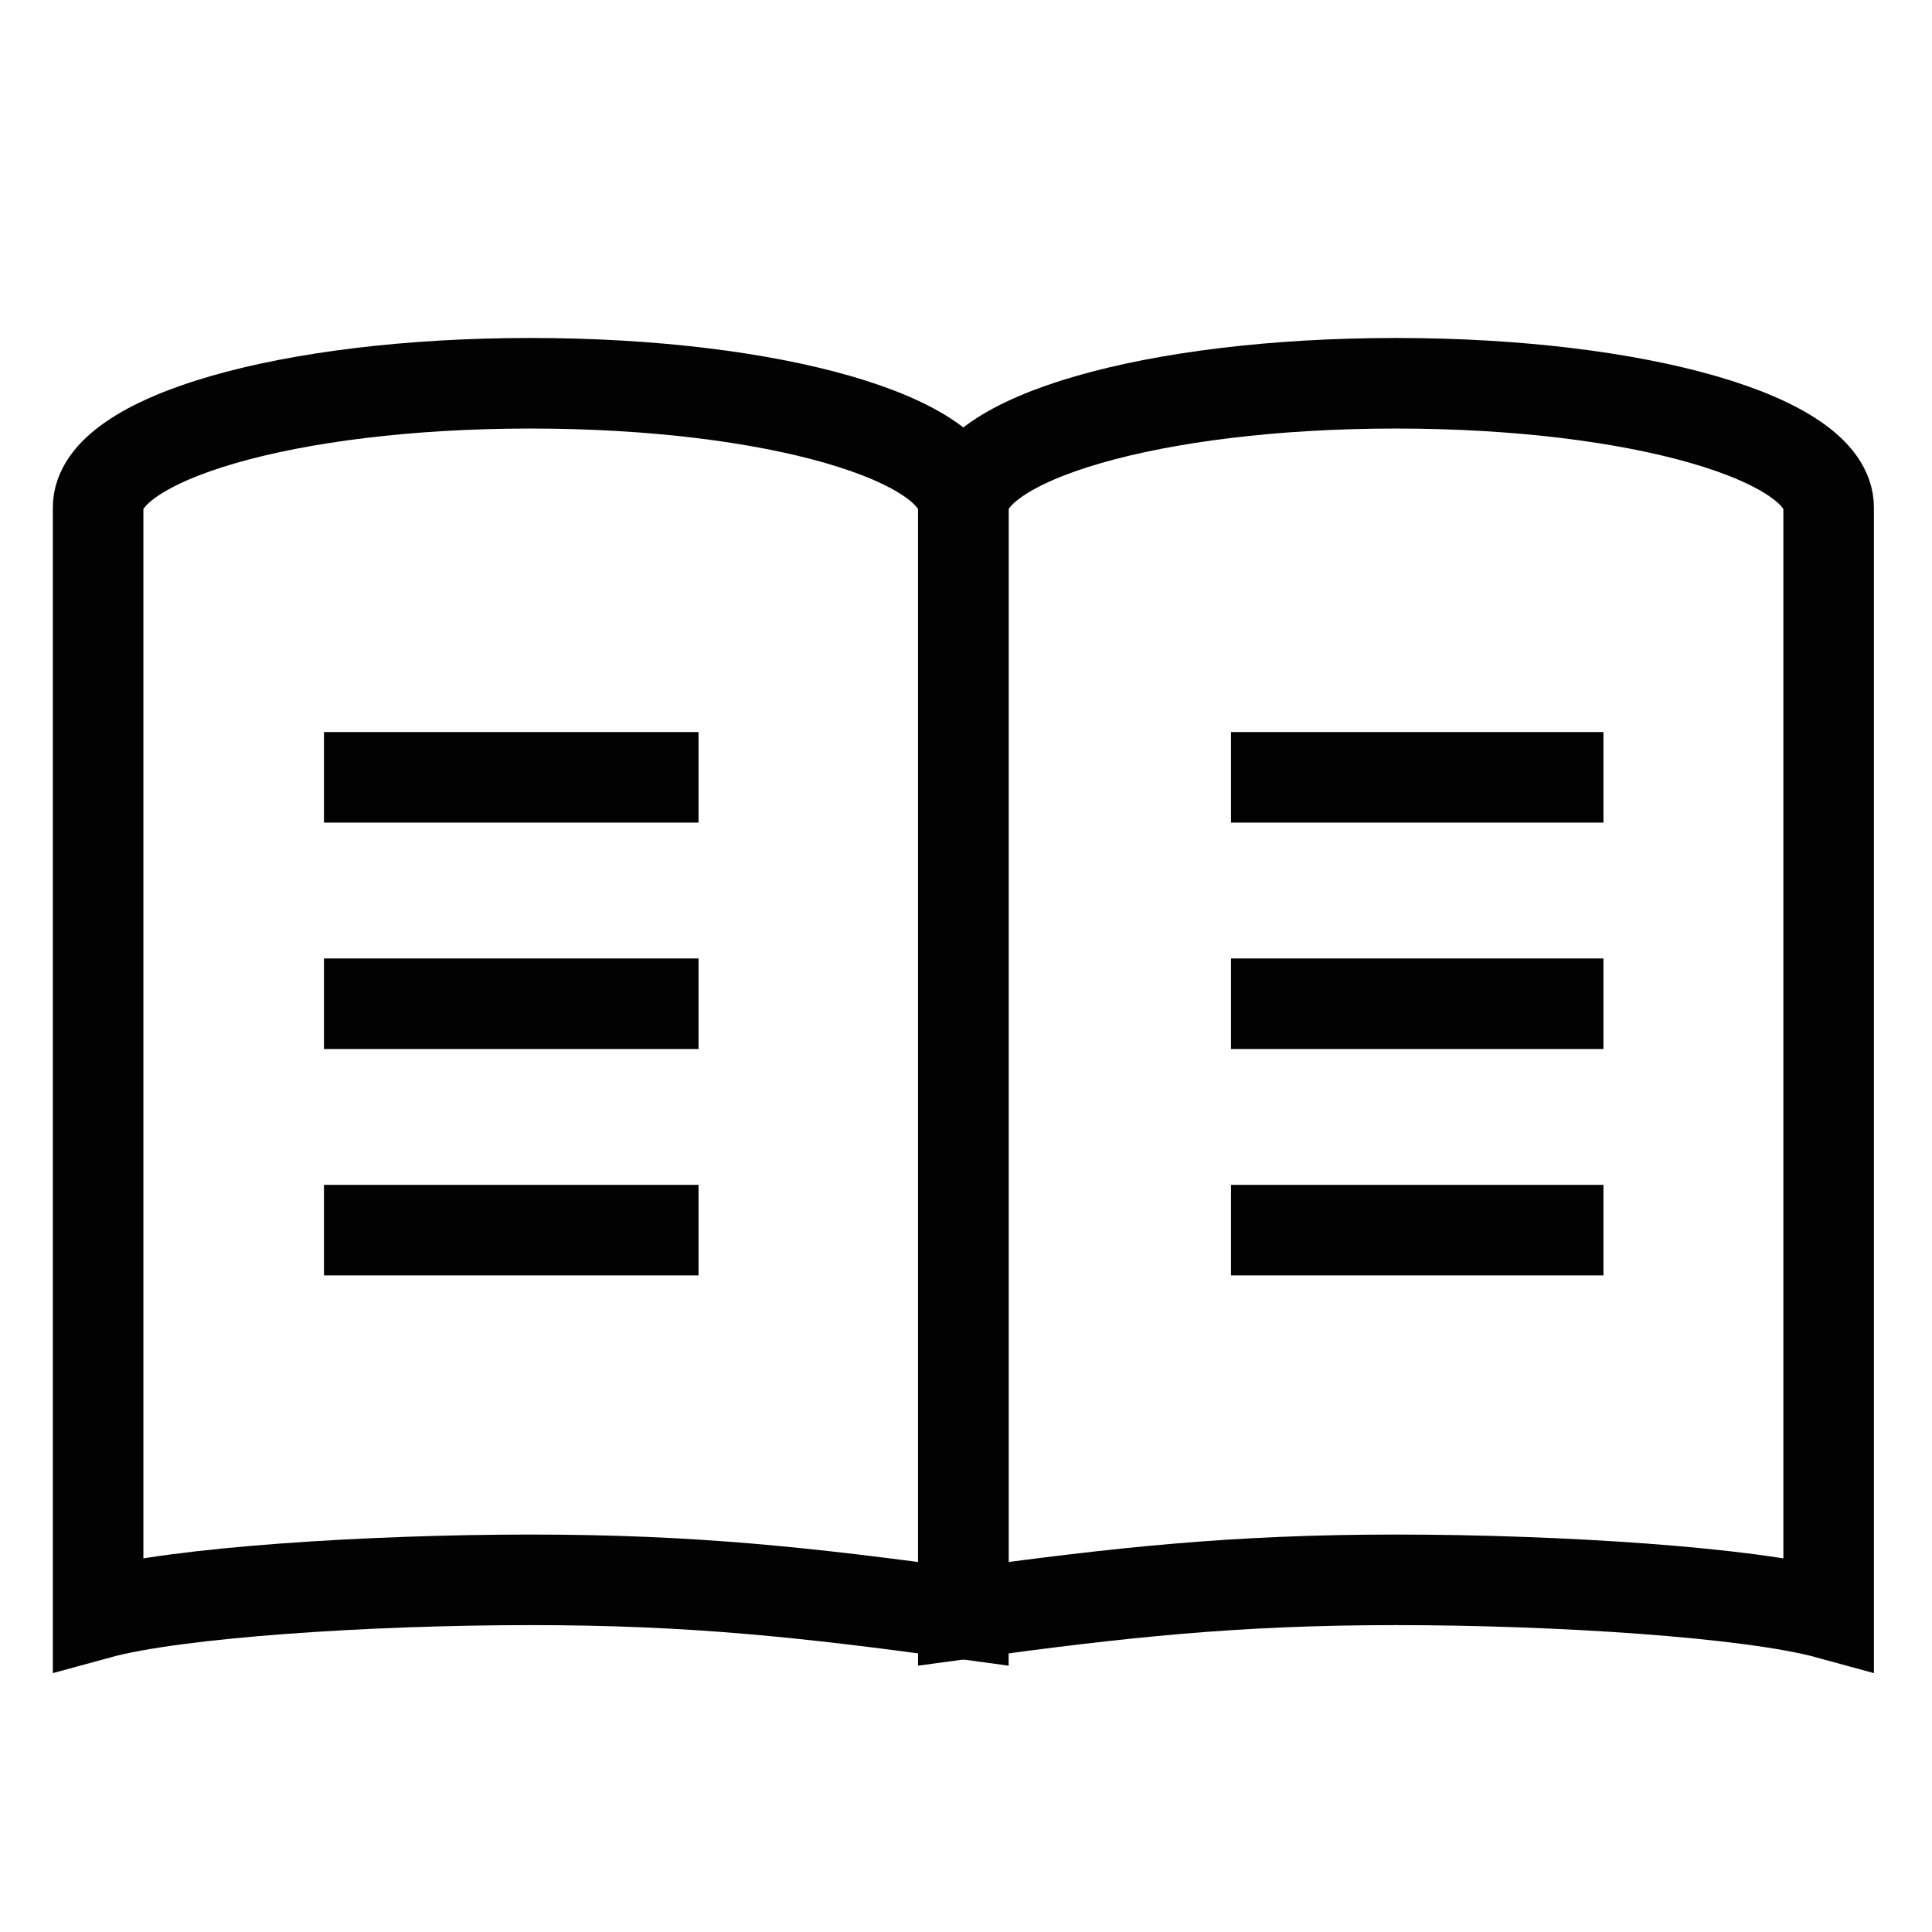
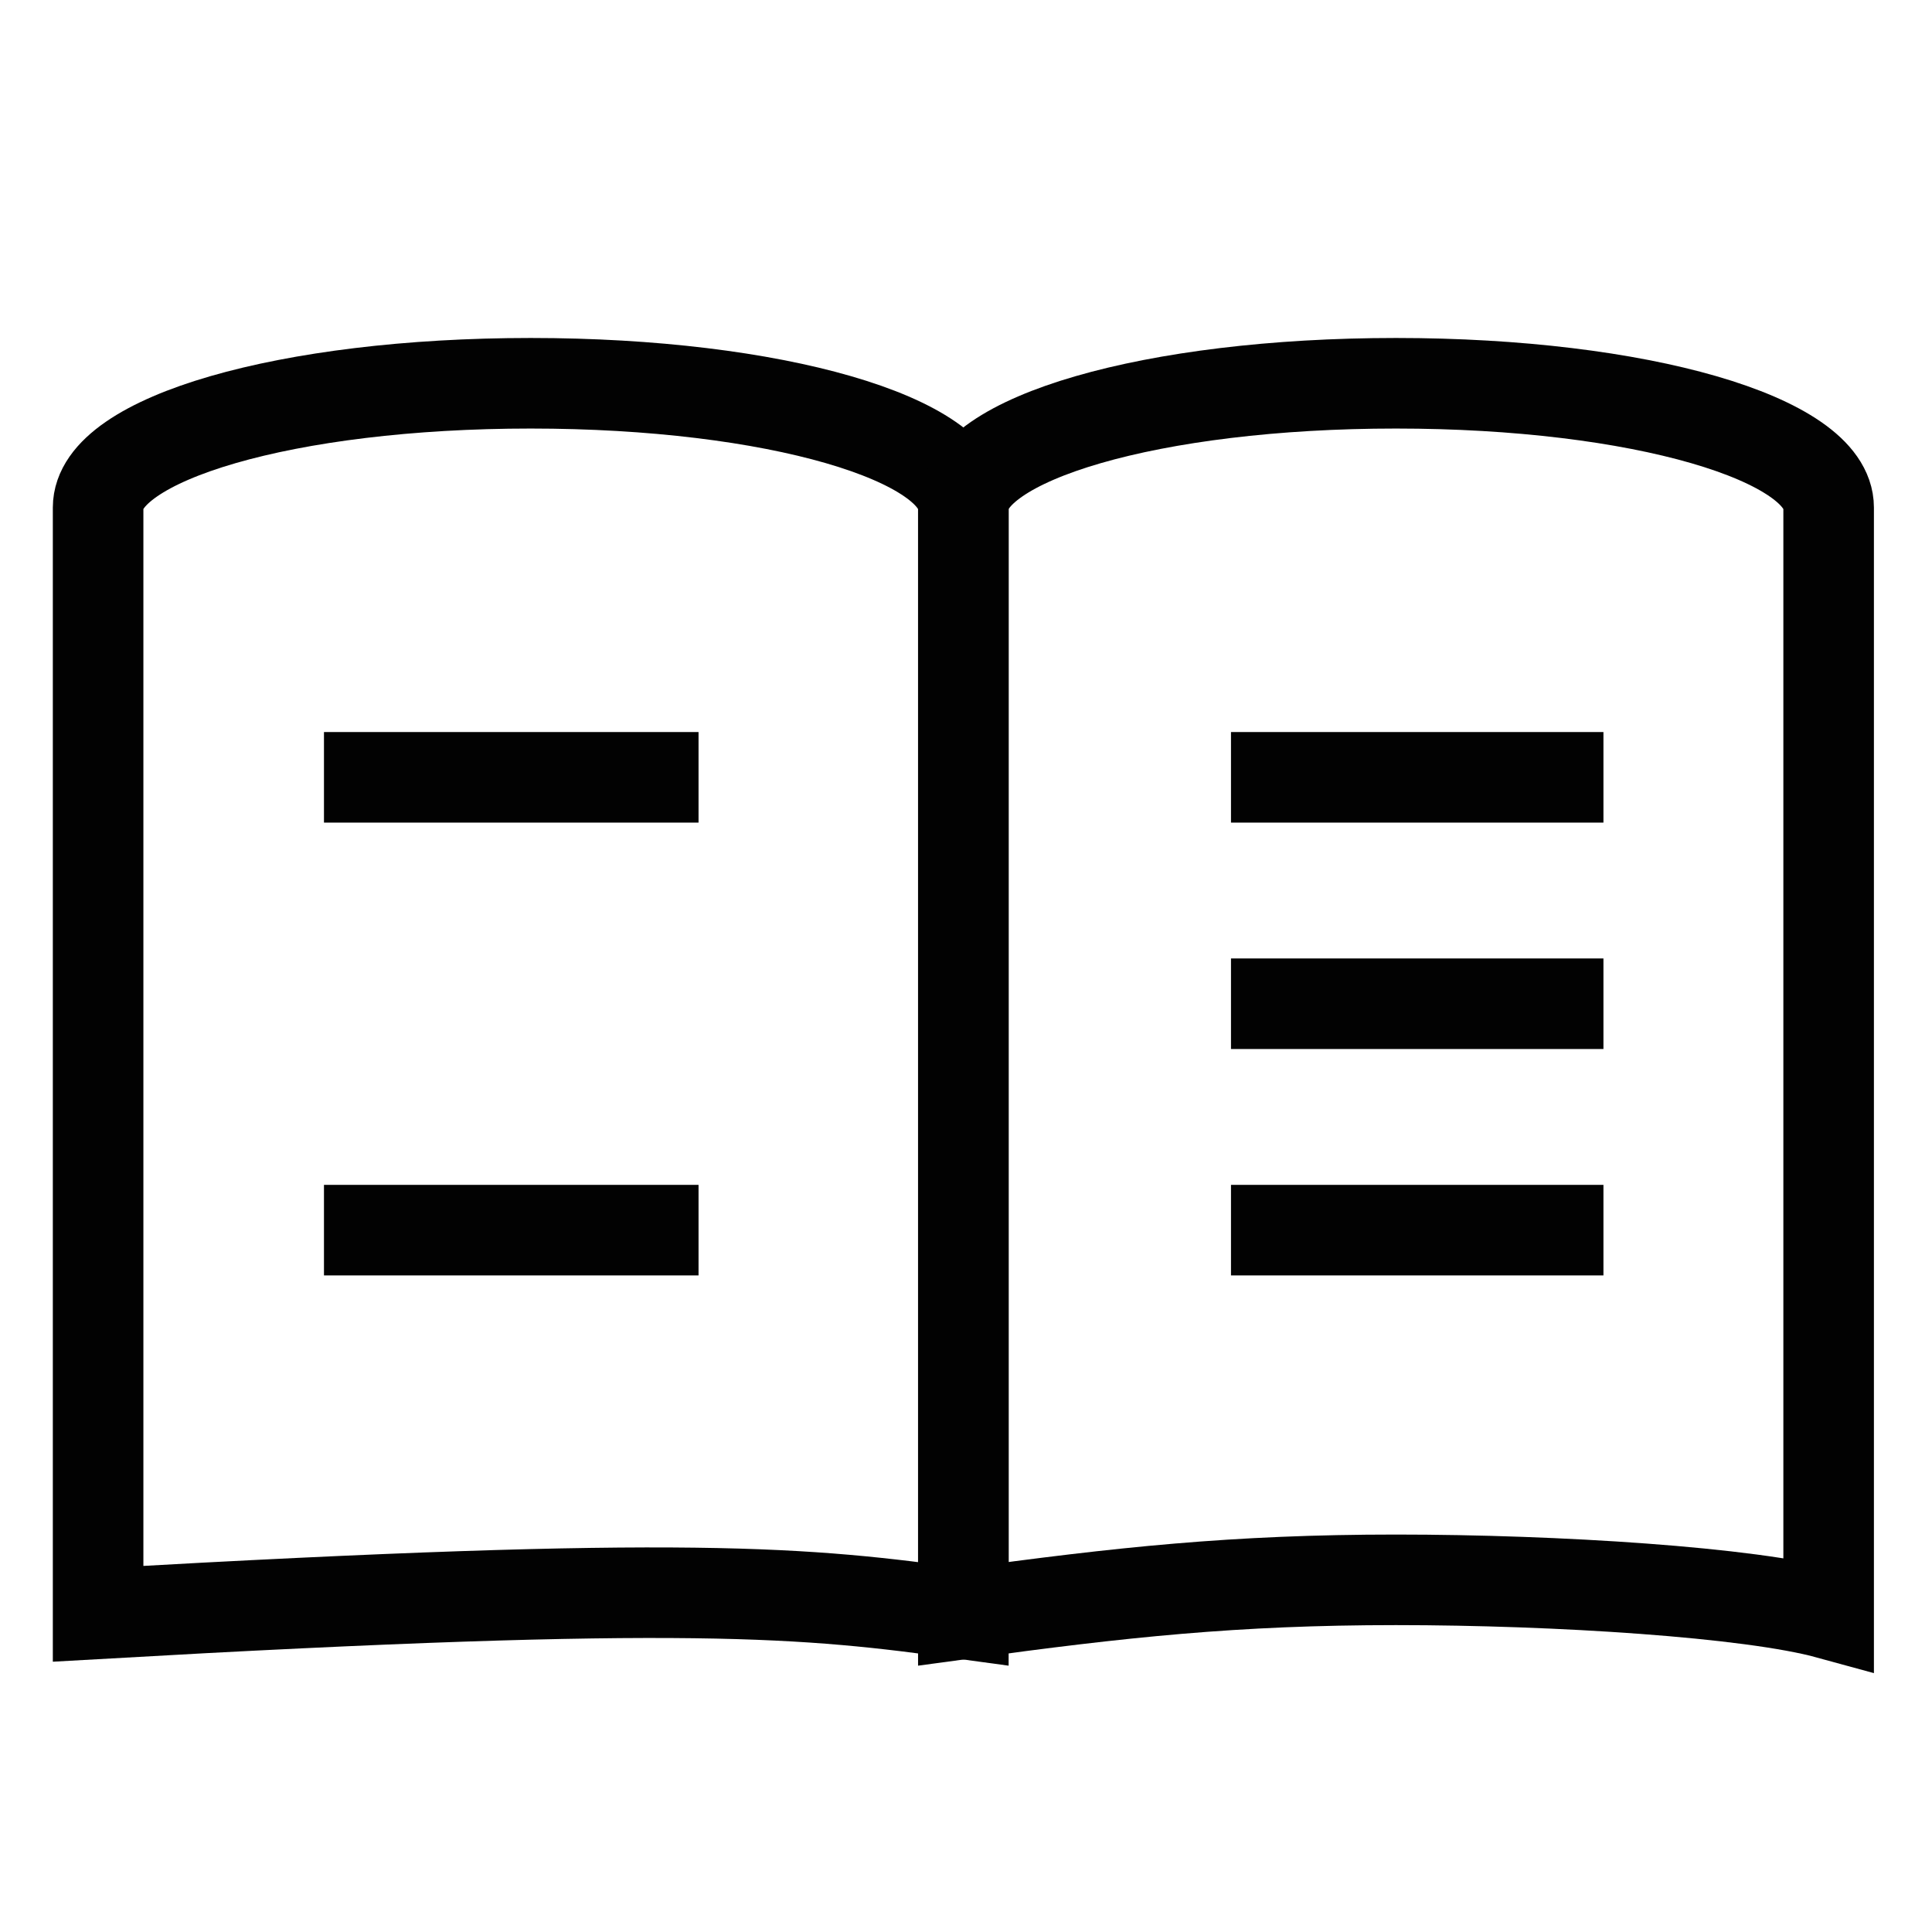
<svg xmlns="http://www.w3.org/2000/svg" width="32px" height="32px" viewBox="0 0 32 32" version="1.1">
  <title>Icons/Visual Icons/Book Reading Read Manual</title>
  <g id="Icons/Visual-Icons/Book-Reading-Read-Manual" stroke="none" stroke-width="1" fill="none" fill-rule="evenodd">
    <g id="thin-0008_book_reading_read_manual" transform="translate(1, 6)" stroke="#020202" stroke-width="1.5">
      <g id="Group">
        <line x1="4.366" y1="6.875" x2="10.57" y2="6.875" id="Shape" />
-         <line x1="4.366" y1="10.625" x2="10.57" y2="10.625" id="Shape" />
        <line x1="4.366" y1="14.375" x2="10.57" y2="14.375" id="Shape" />
        <line x1="19.389" y1="6.875" x2="25.558" y2="6.875" id="Shape" />
        <line x1="19.389" y1="10.625" x2="25.558" y2="10.625" id="Shape" />
        <line x1="19.389" y1="14.375" x2="25.558" y2="14.375" id="Shape" />
-         <path d="M14.956,20.729 L14.956,2.406 C14.956,1.27 11.83,0.348 7.79,0.348 C3.751,0.348 0.625,1.27 0.625,2.406 L0.625,20.729 C1.928,20.372 5.12,20.167 7.79,20.167 C10.461,20.167 12.351,20.372 14.956,20.729 L14.956,20.729 Z" id="Shape" />
+         <path d="M14.956,20.729 L14.956,2.406 C14.956,1.27 11.83,0.348 7.79,0.348 C3.751,0.348 0.625,1.27 0.625,2.406 L0.625,20.729 C10.461,20.167 12.351,20.372 14.956,20.729 L14.956,20.729 Z" id="Shape" />
        <path d="M29.288,20.729 L29.288,2.406 C29.288,1.27 26.162,0.348 22.122,0.348 C18.082,0.348 14.956,1.27 14.956,2.406 L14.956,20.729 C17.562,20.372 19.451,20.167 22.122,20.167 C24.792,20.167 27.985,20.372 29.288,20.729 L29.288,20.729 Z" id="Shape" />
      </g>
    </g>
  </g>
</svg>